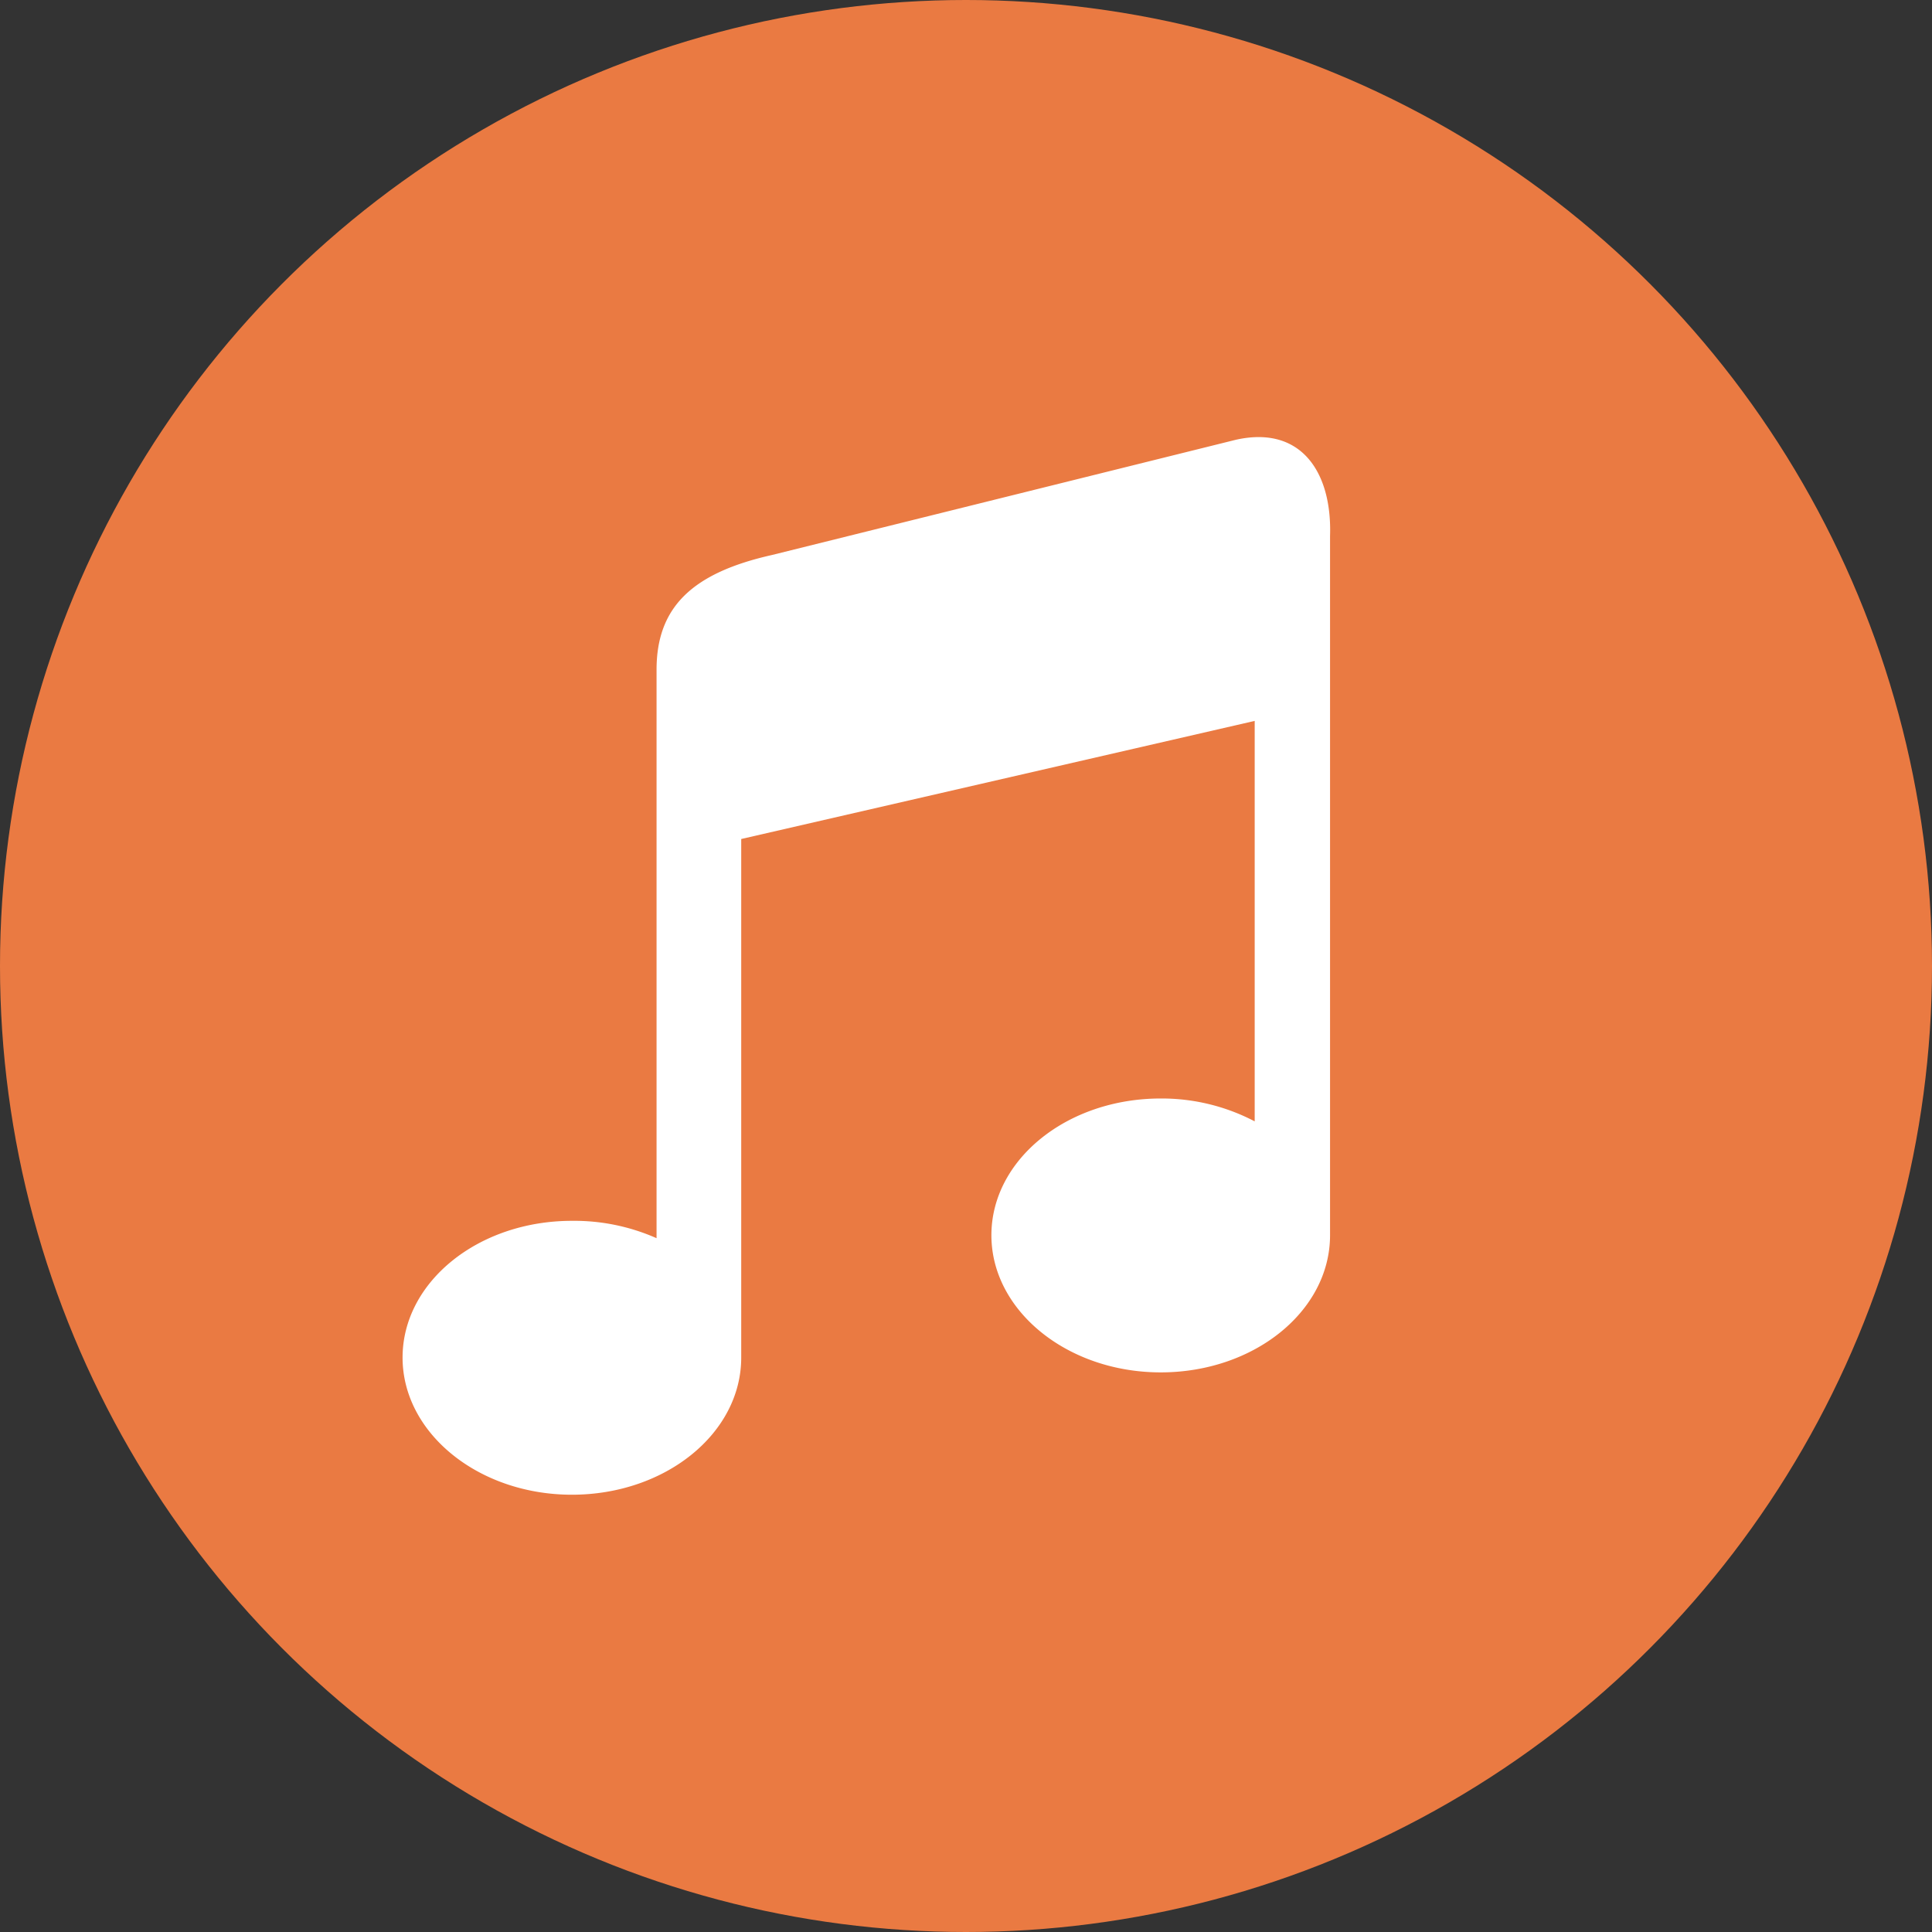
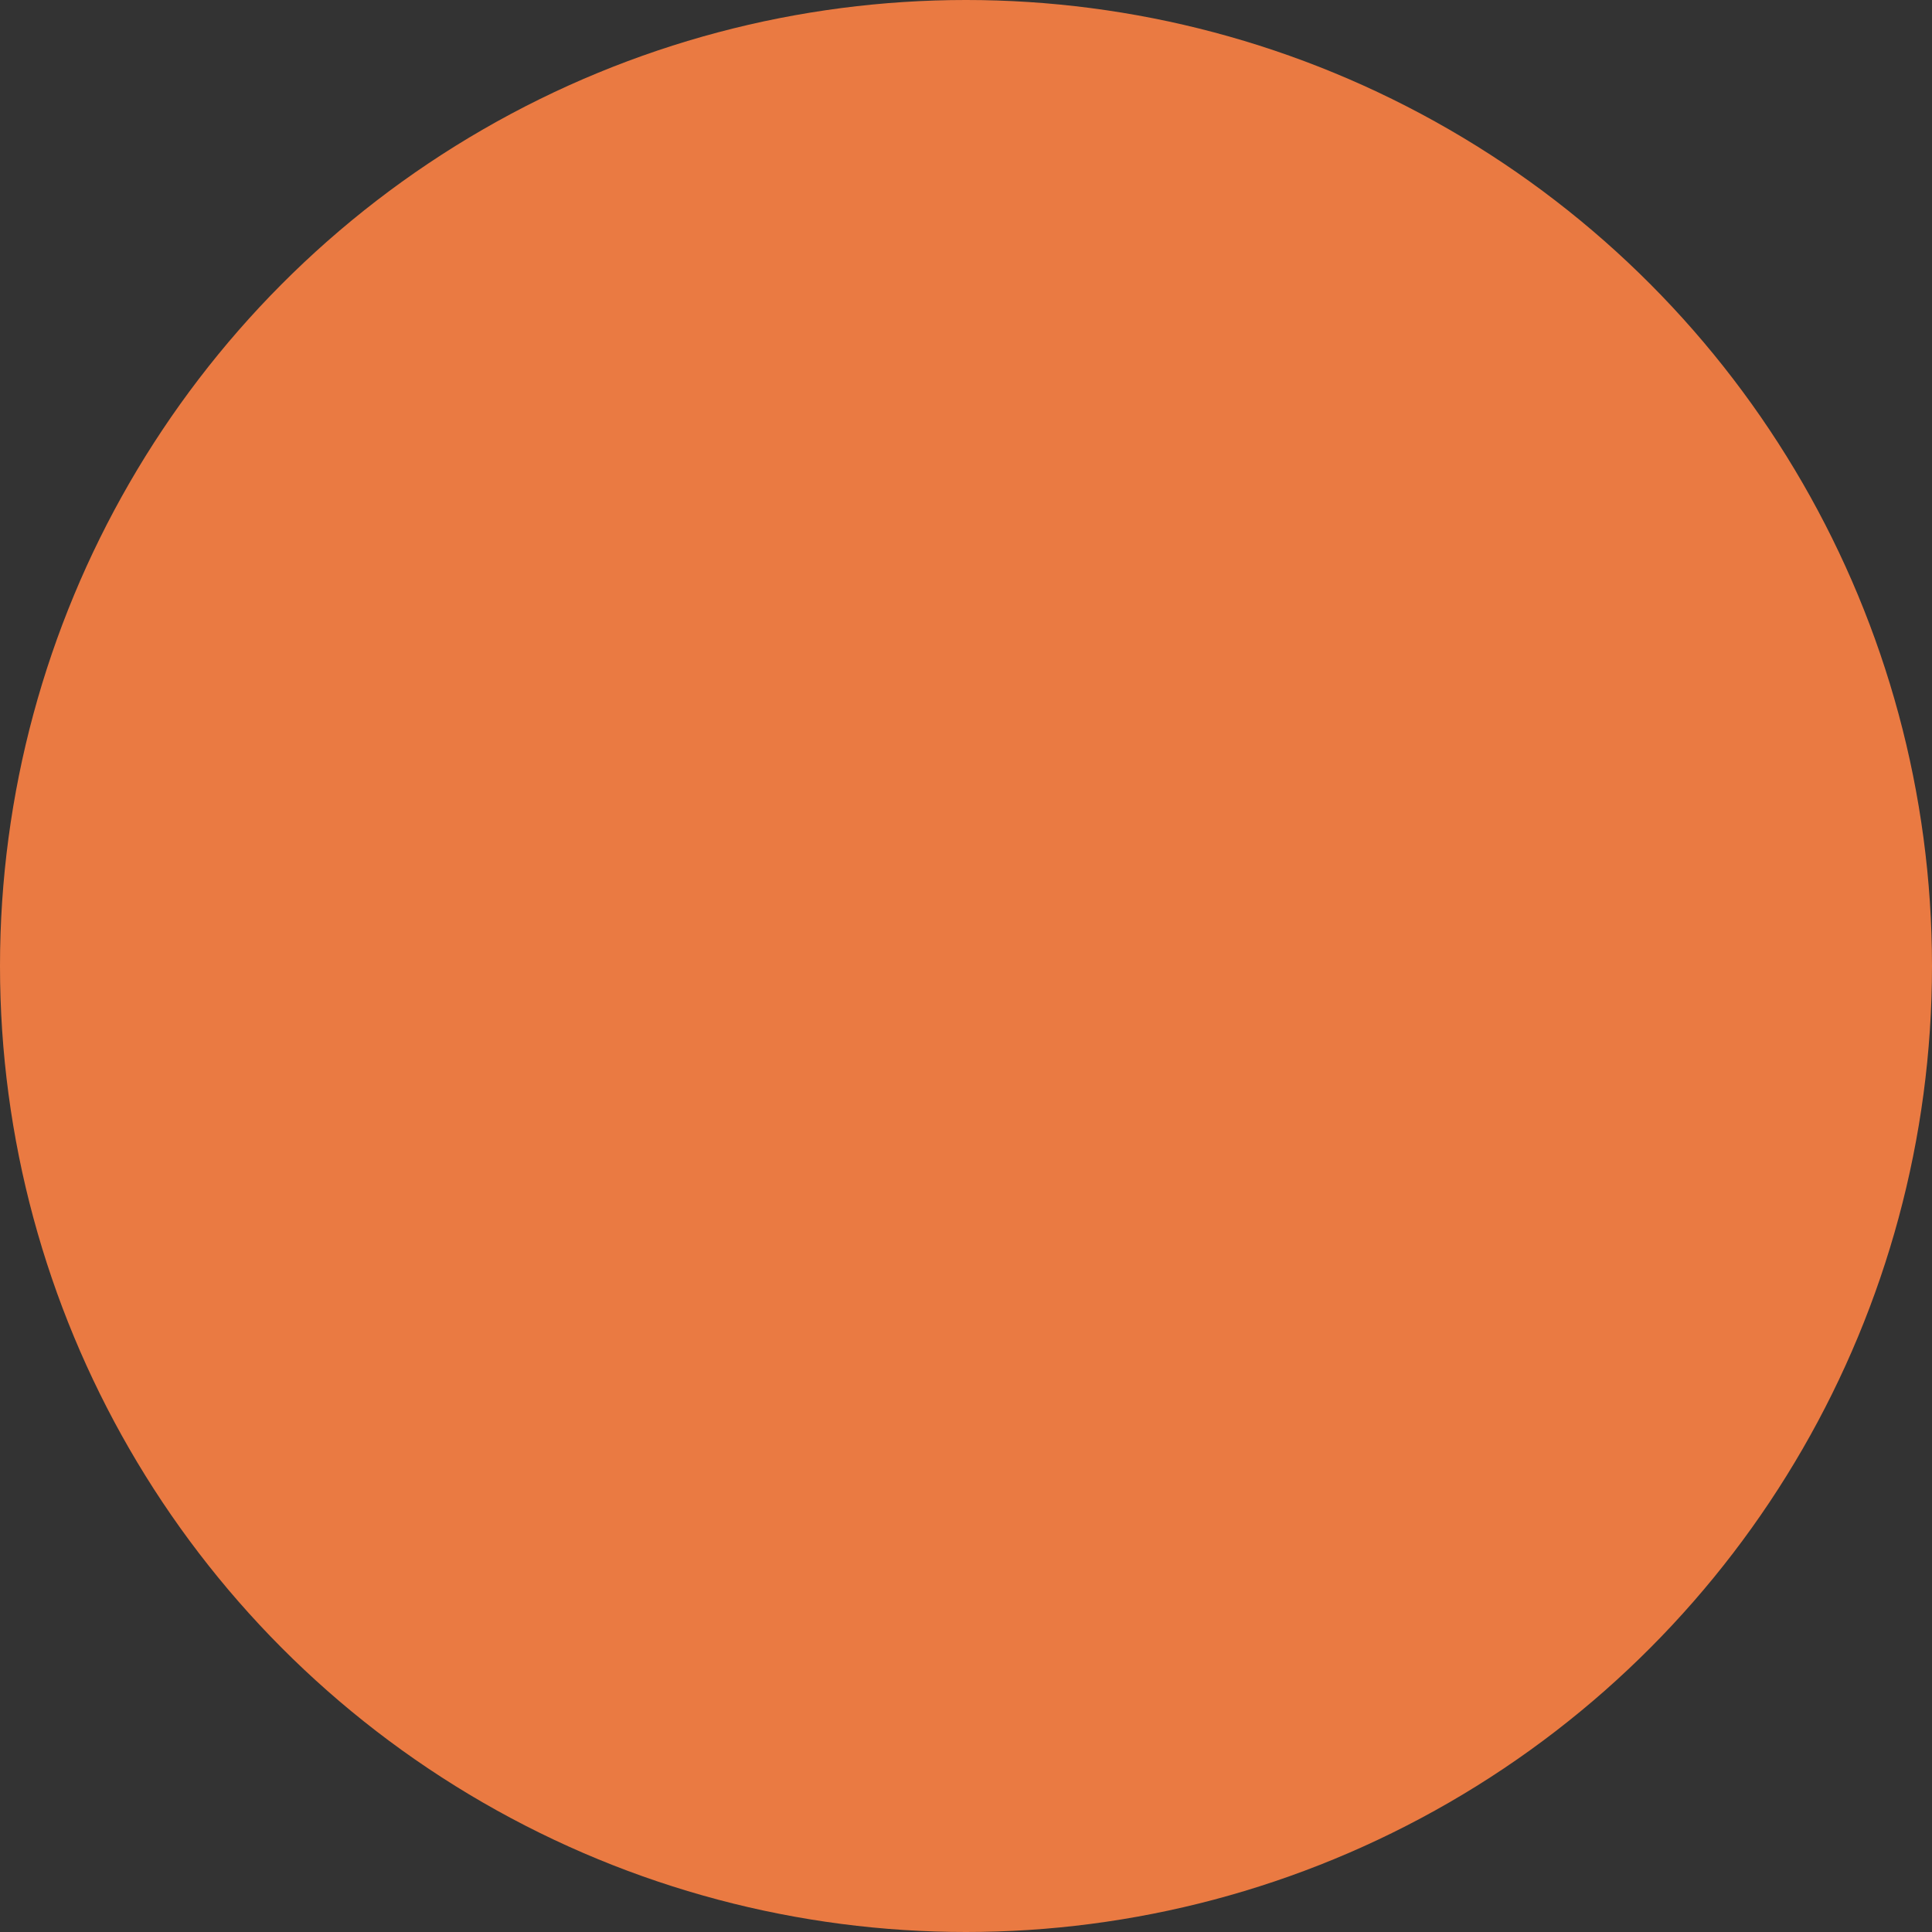
<svg xmlns="http://www.w3.org/2000/svg" id="Layer_1" data-name="Layer 1" viewBox="0 0 45.64 45.64">
  <rect x="0" y="0" width="45.64" height="45.64" fill="#333333" stroke="none" />
  <defs>
    <style>.cls-1{fill:#ea7a42;}.cls-2{fill:#fff;}</style>
  </defs>
  <title>musica</title>
  <circle class="cls-1" cx="22.82" cy="22.82" r="22.82" />
-   <path class="cls-2" d="M31.37,12.57,20.42,15.29c-1.87.42-2.73,1.22-2.73,2.71V31.43a4.8,4.8,0,0,0-2-.41c-2.22,0-4,1.45-4,3.23s1.79,3.24,4,3.24,4-1.45,4-3.24c0,0,0,0,0-.07V22l12.13-2.79v9.46a4.73,4.73,0,0,0-2.22-.54c-2.22,0-4,1.45-4,3.23s1.79,3.24,4,3.24,4-1.45,4-3.24V14.84C33.65,13.34,32.92,12.22,31.37,12.57Z" transform="translate(-2.18 -2.18)" />
</svg>